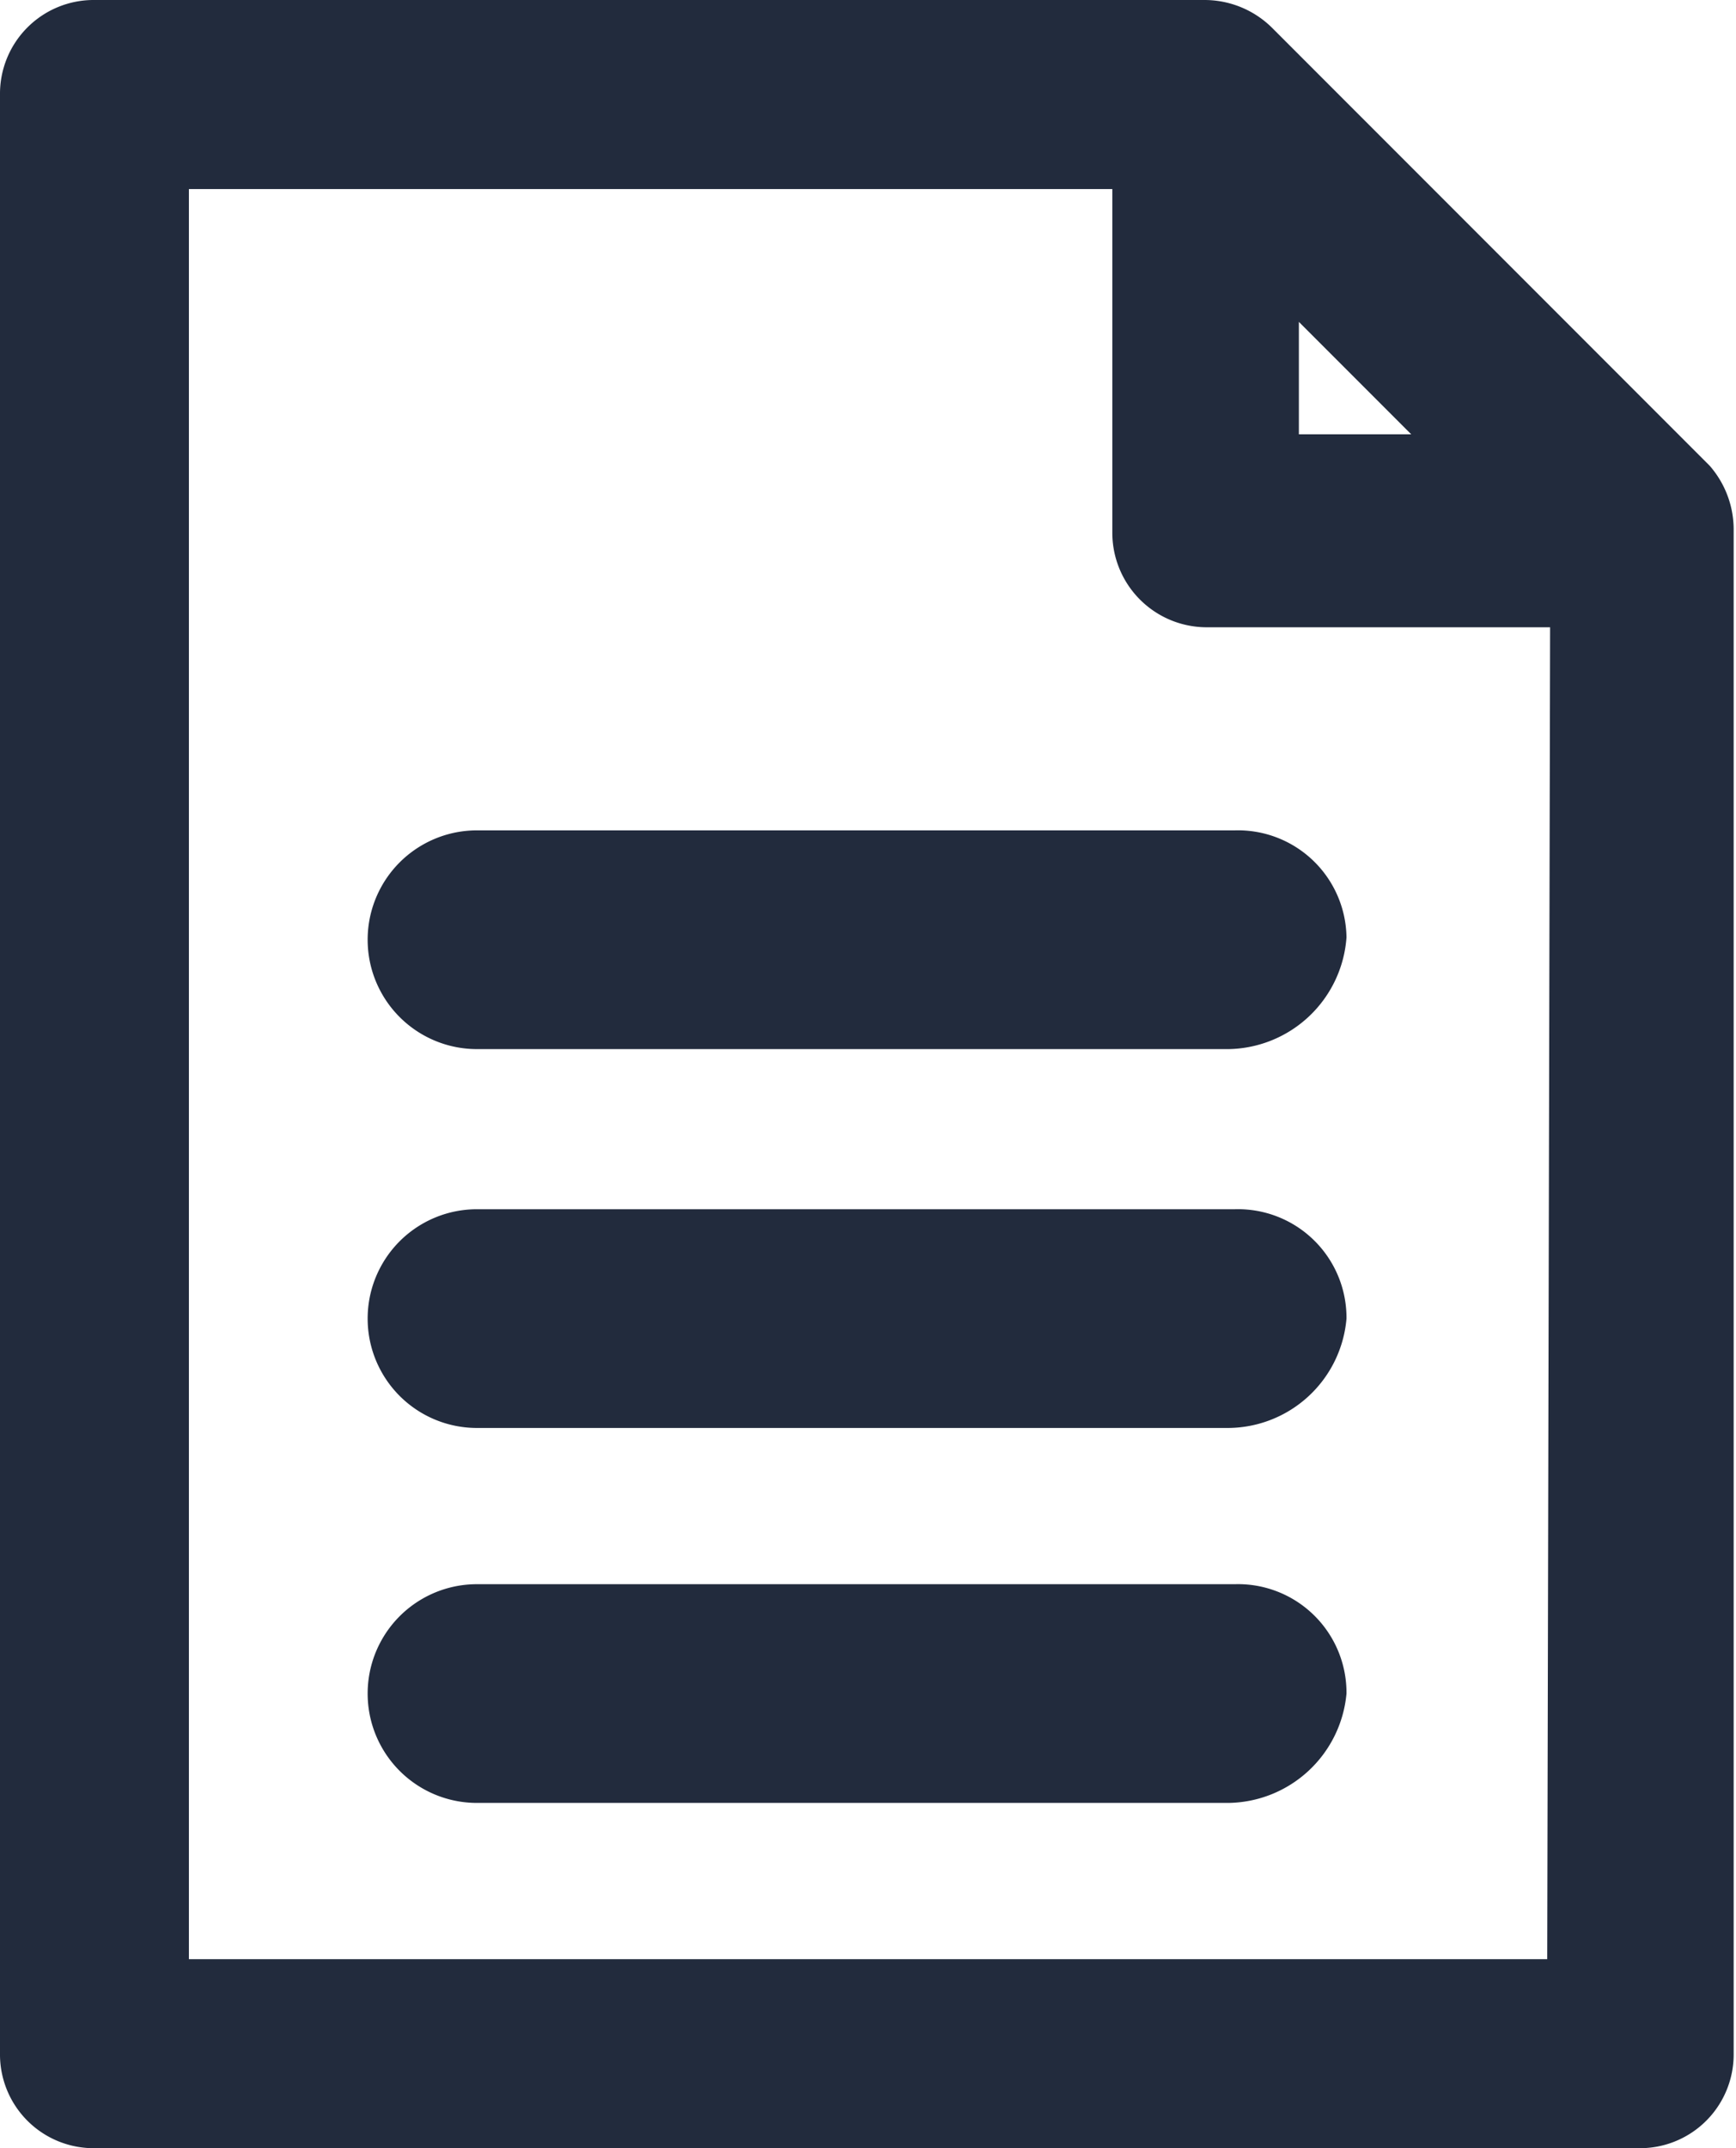
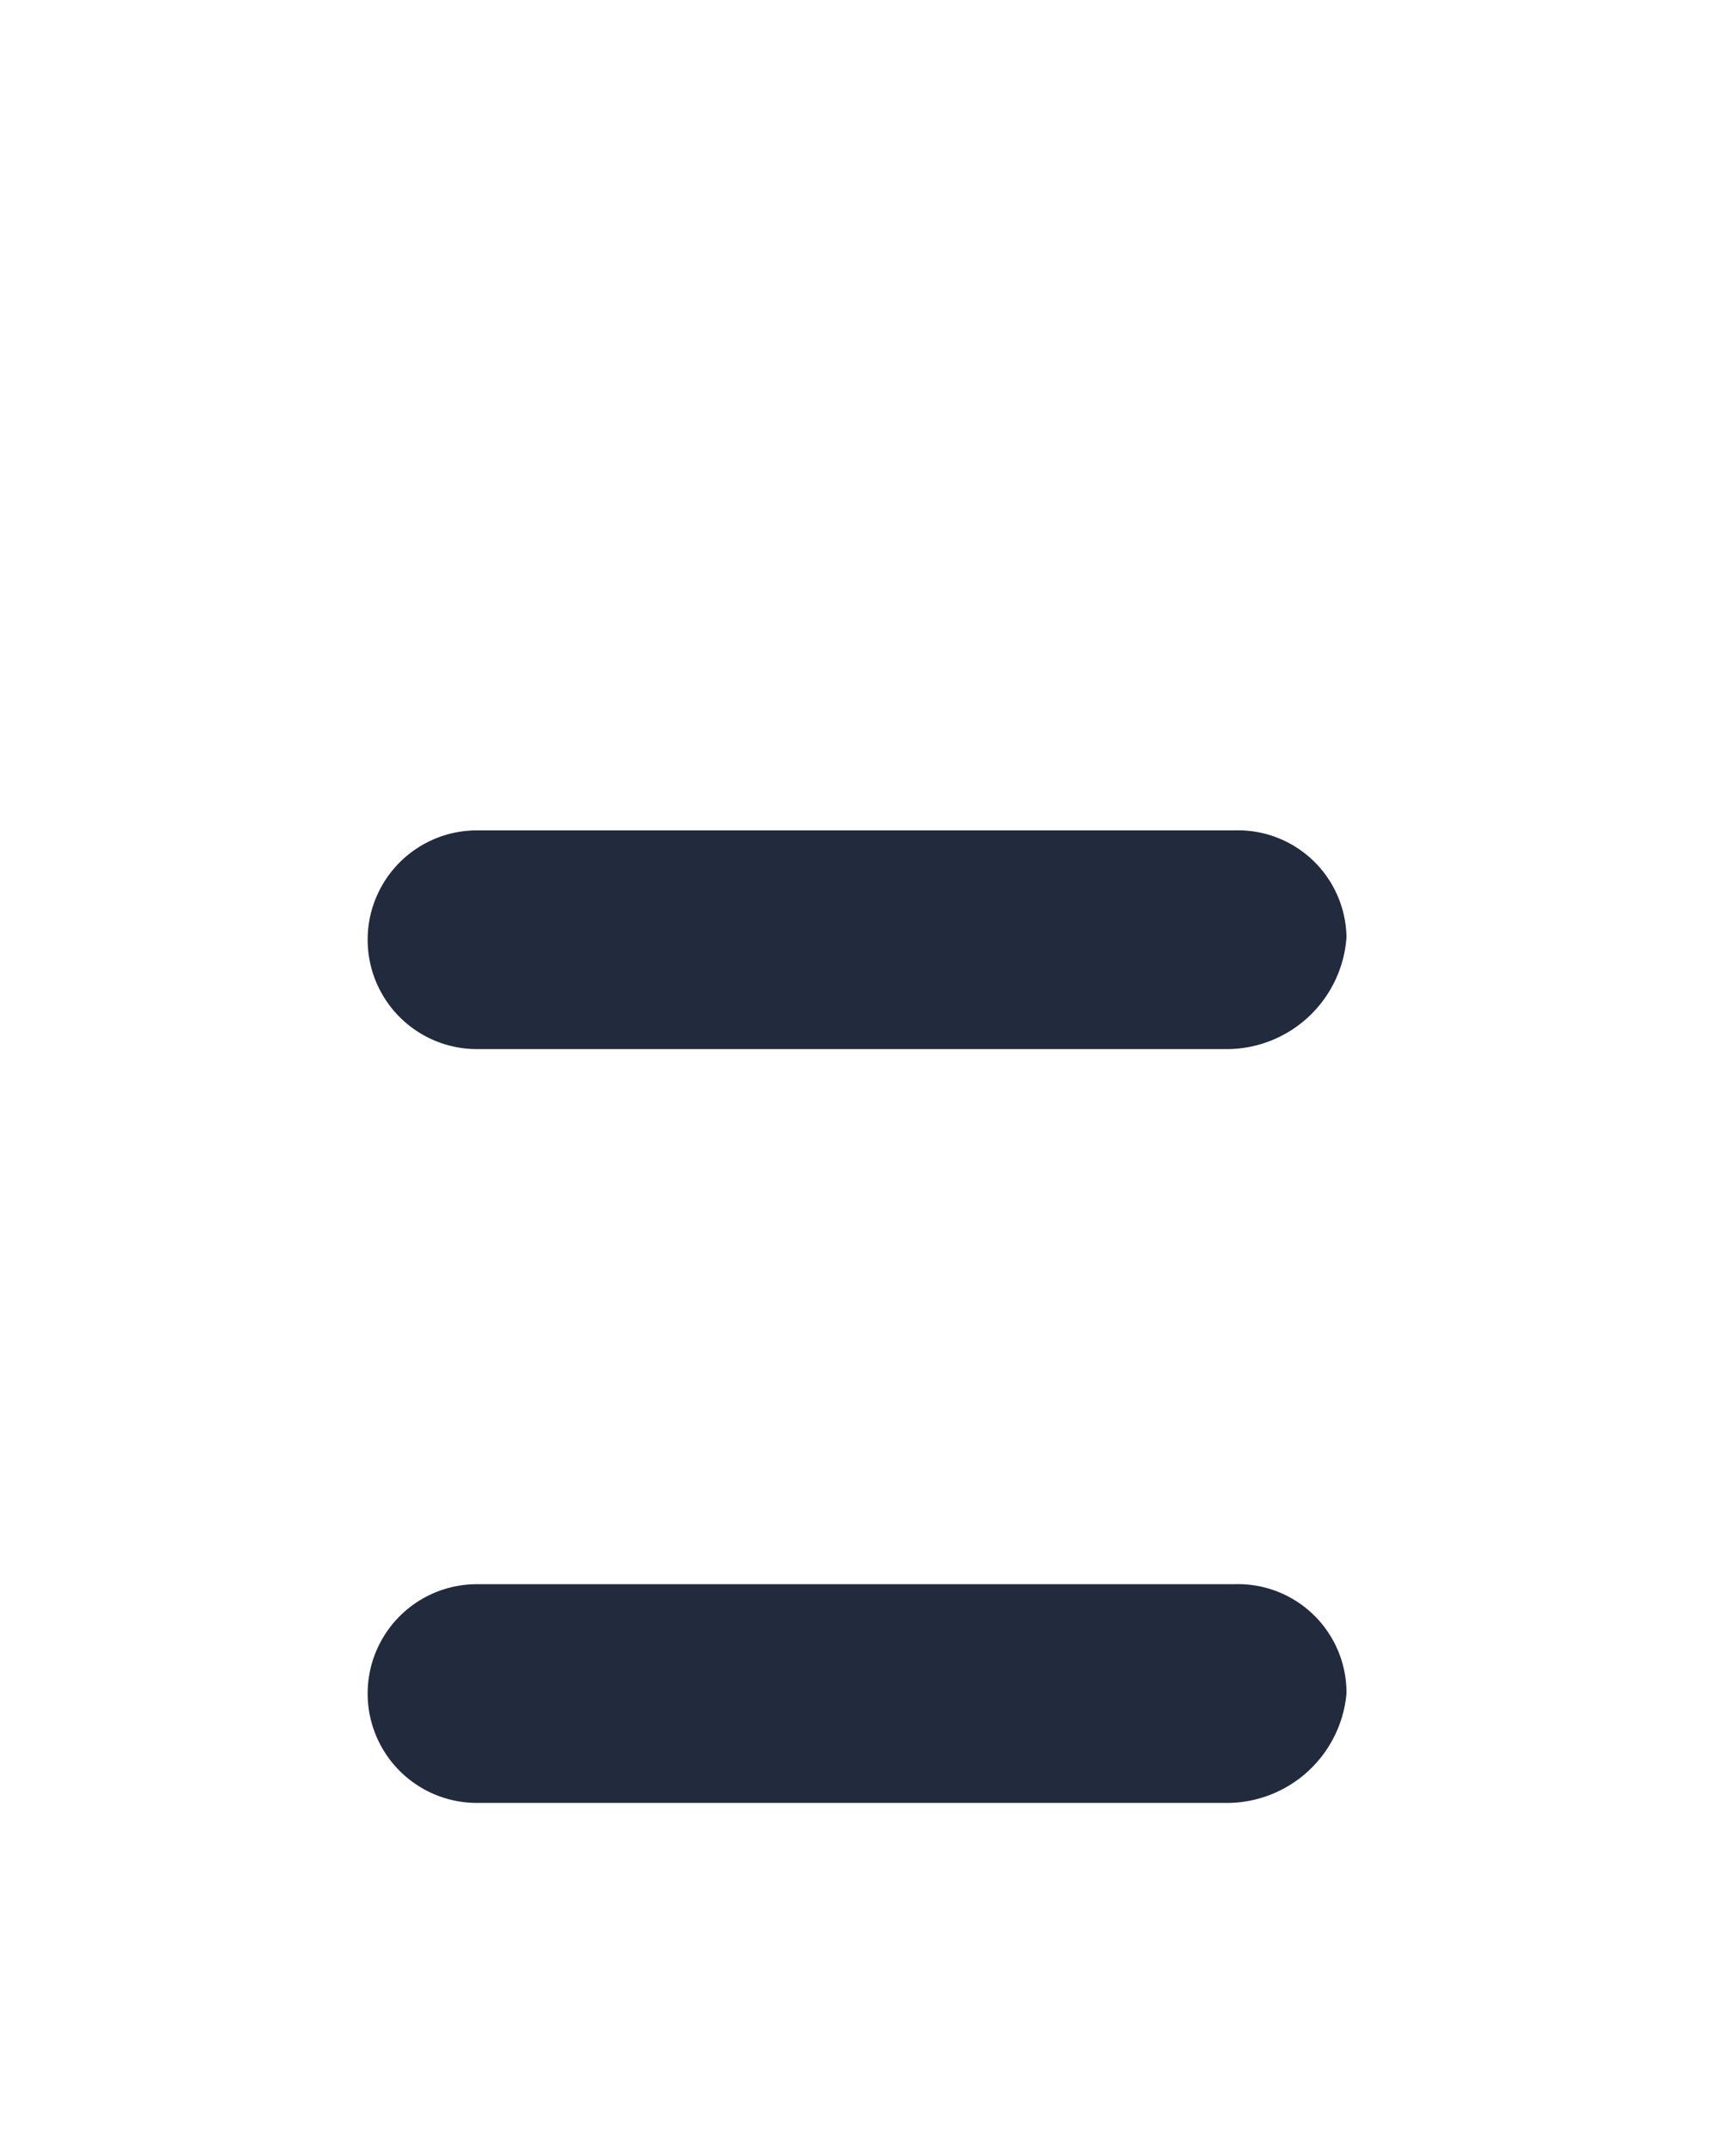
<svg xmlns="http://www.w3.org/2000/svg" viewBox="0 0 22.24 27.5">
  <title>res-whitep_1</title>
  <g id="a48a0daa-1bc1-4e8f-806d-6f4cc4af785e" data-name="Layer 2">
    <g id="a426526a-3403-4e34-b68f-15f4faf87c21" data-name="Layer 1">
-       <path d="M21.35,6.47,15.77.89a.48.48,0,0,0-.34-.14H1.21a.45.45,0,0,0-.46.46V26.29a.45.45,0,0,0,.46.46H21a.45.45,0,0,0,.46-.46V6.79A.49.49,0,0,0,21.35,6.47ZM15.89,2.31l4,4h-4Zm4.68,23.52H1.67V1.67H15V6.82a.46.46,0,0,0,.47.46h5.14Z" style="stroke: #222b3d;stroke-miterlimit: 10;stroke-width: 1.5px" />
      <path d="M15.74,13.43H6.11a1.4,1.4,0,1,1,0-2.8h9.71A1.39,1.39,0,0,1,17.25,12,1.54,1.54,0,0,1,15.74,13.43Z" style="fill: #222b3d" />
      <path d="M15.74,23.08H6.11a1.4,1.4,0,1,1,0-2.8h9.71a1.39,1.39,0,0,1,1.43,1.4A1.54,1.54,0,0,1,15.74,23.08Z" style="fill: #222b3d" />
-       <path d="M15.74,18.28H6.11a1.4,1.4,0,1,1,0-2.8h9.71a1.39,1.39,0,0,1,1.43,1.4A1.53,1.53,0,0,1,15.74,18.28Z" style="fill: #222b3d" />
    </g>
  </g>
</svg>